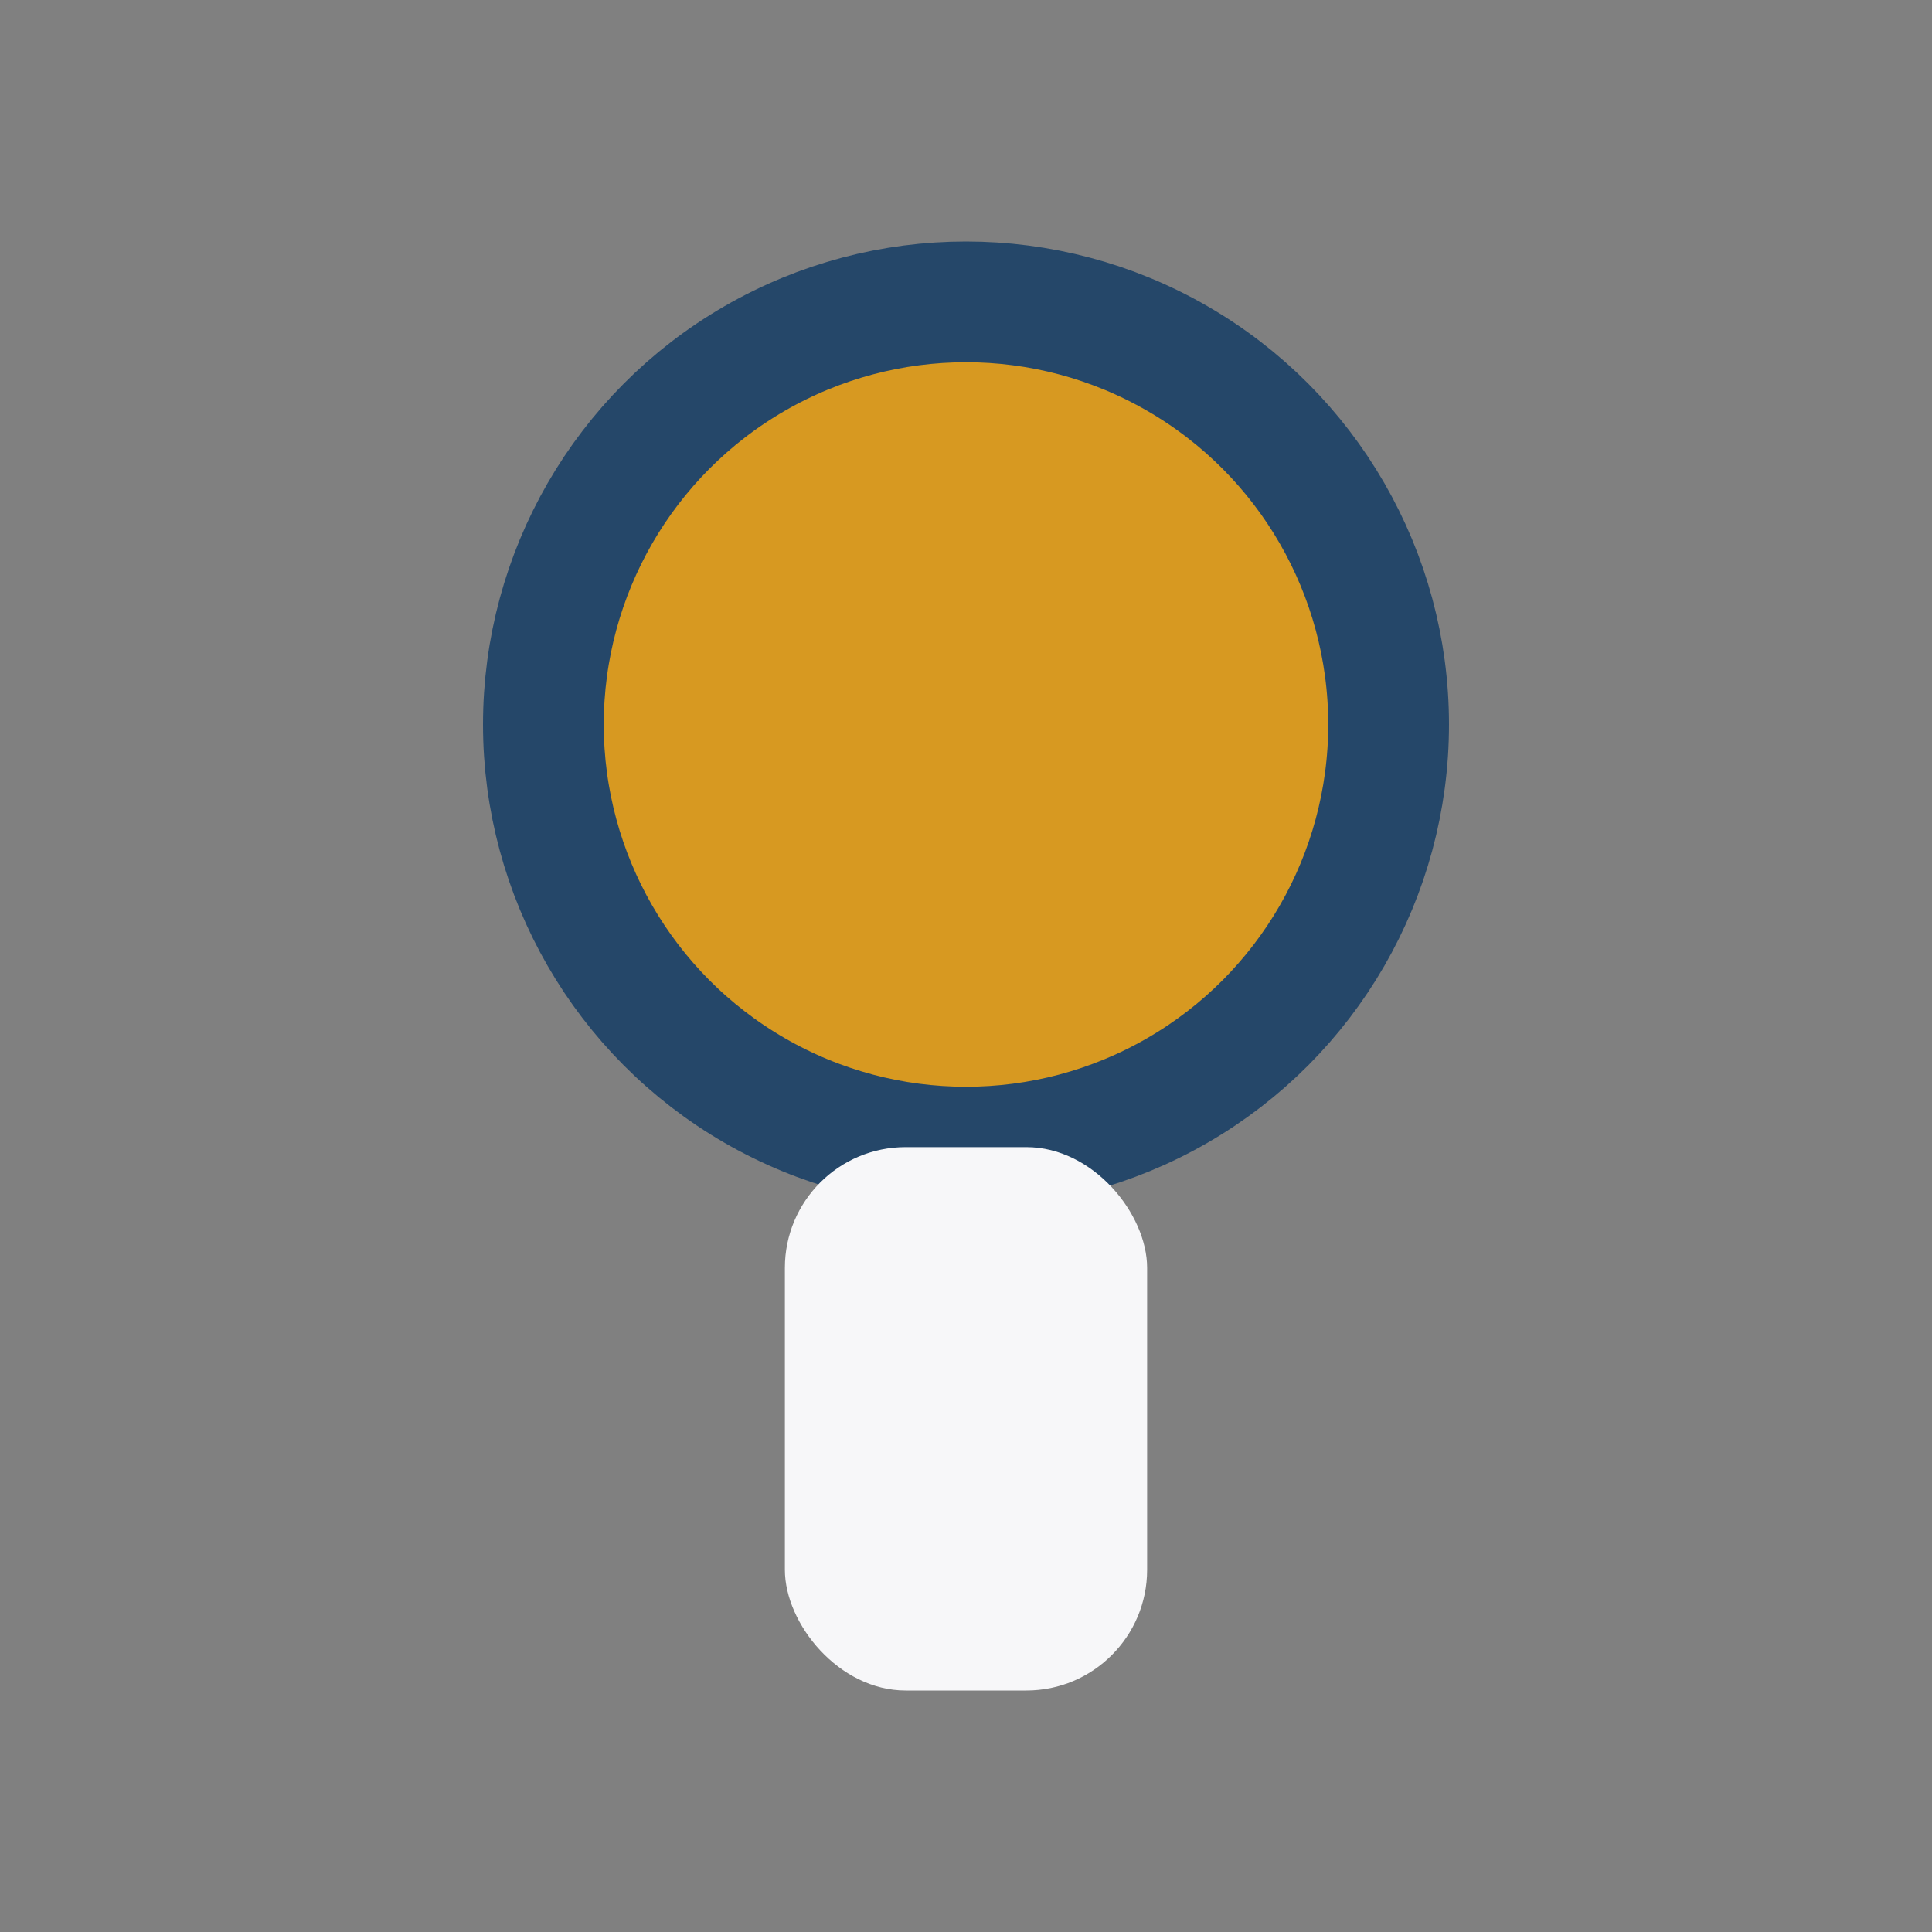
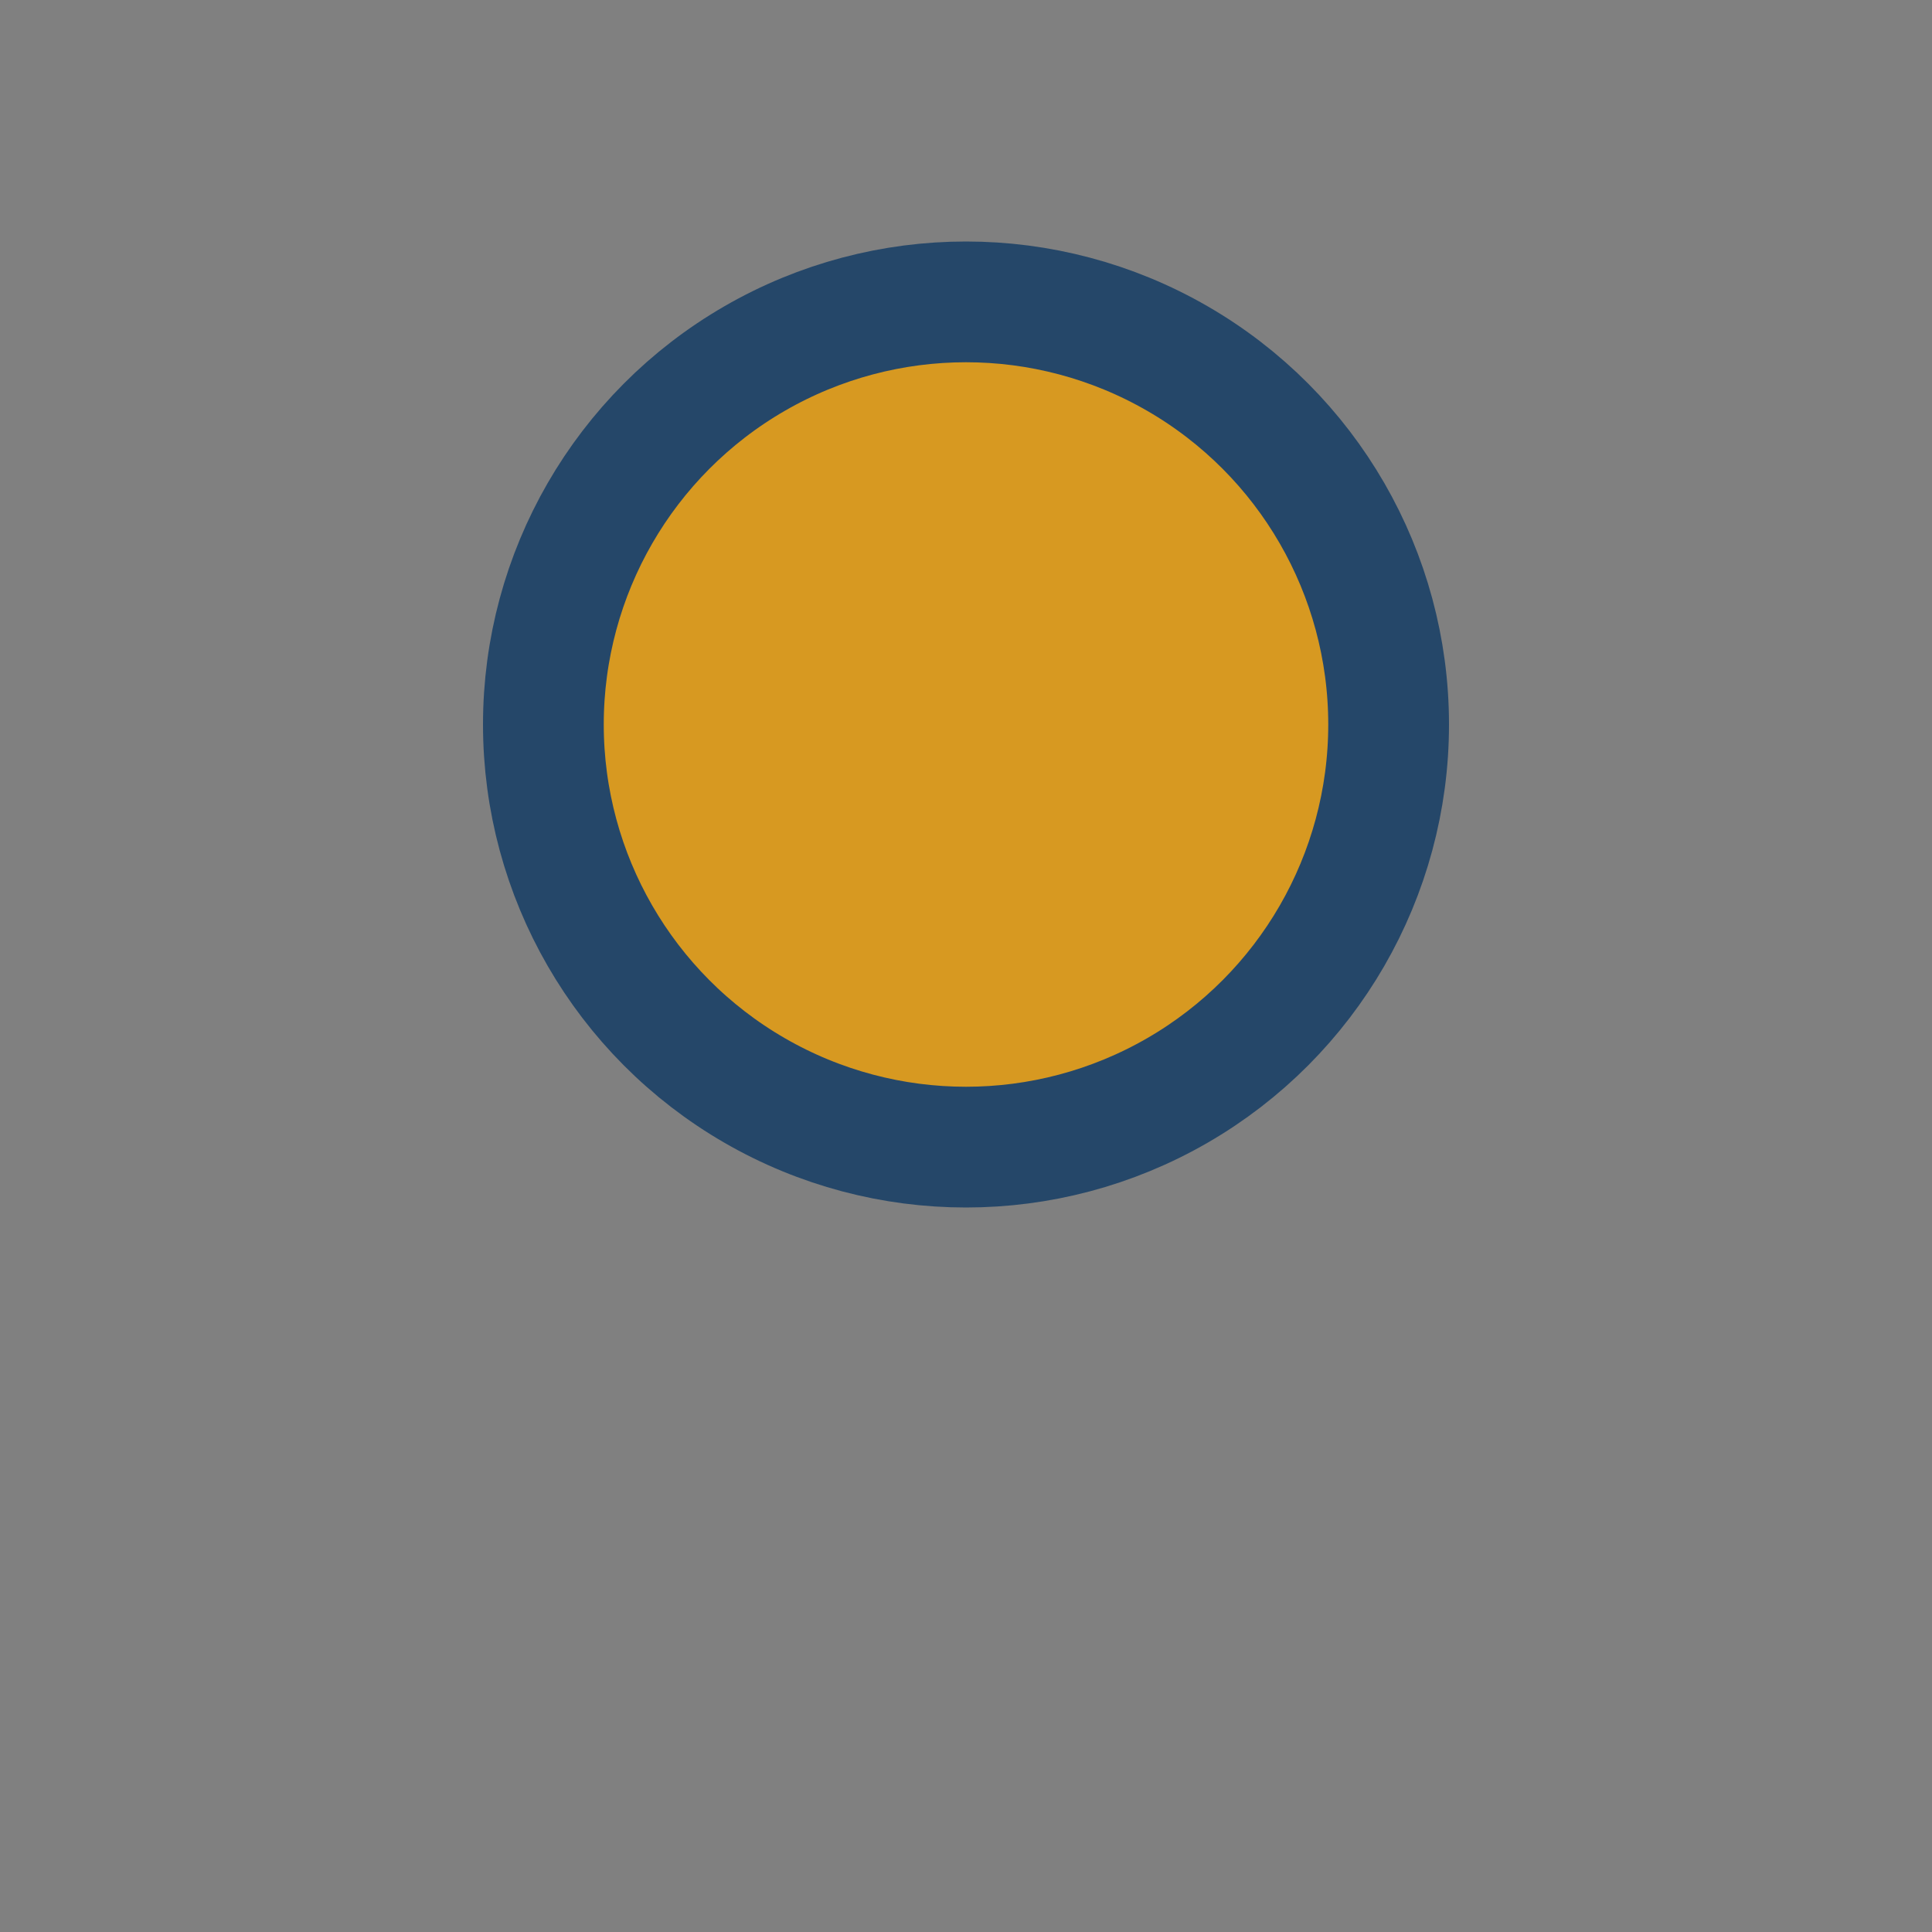
<svg xmlns="http://www.w3.org/2000/svg" width="32" height="32" viewBox="0 0 32 32">
  <rect x="0" y="0" width="32" height="32" fill="#808080" stroke="none" />
  <circle cx="16" cy="12" r="7" fill="#D79921" stroke="#254769" stroke-width="2" />
-   <rect x="13" y="19" width="6" height="9" rx="2" fill="#F7F7F9" />
</svg>